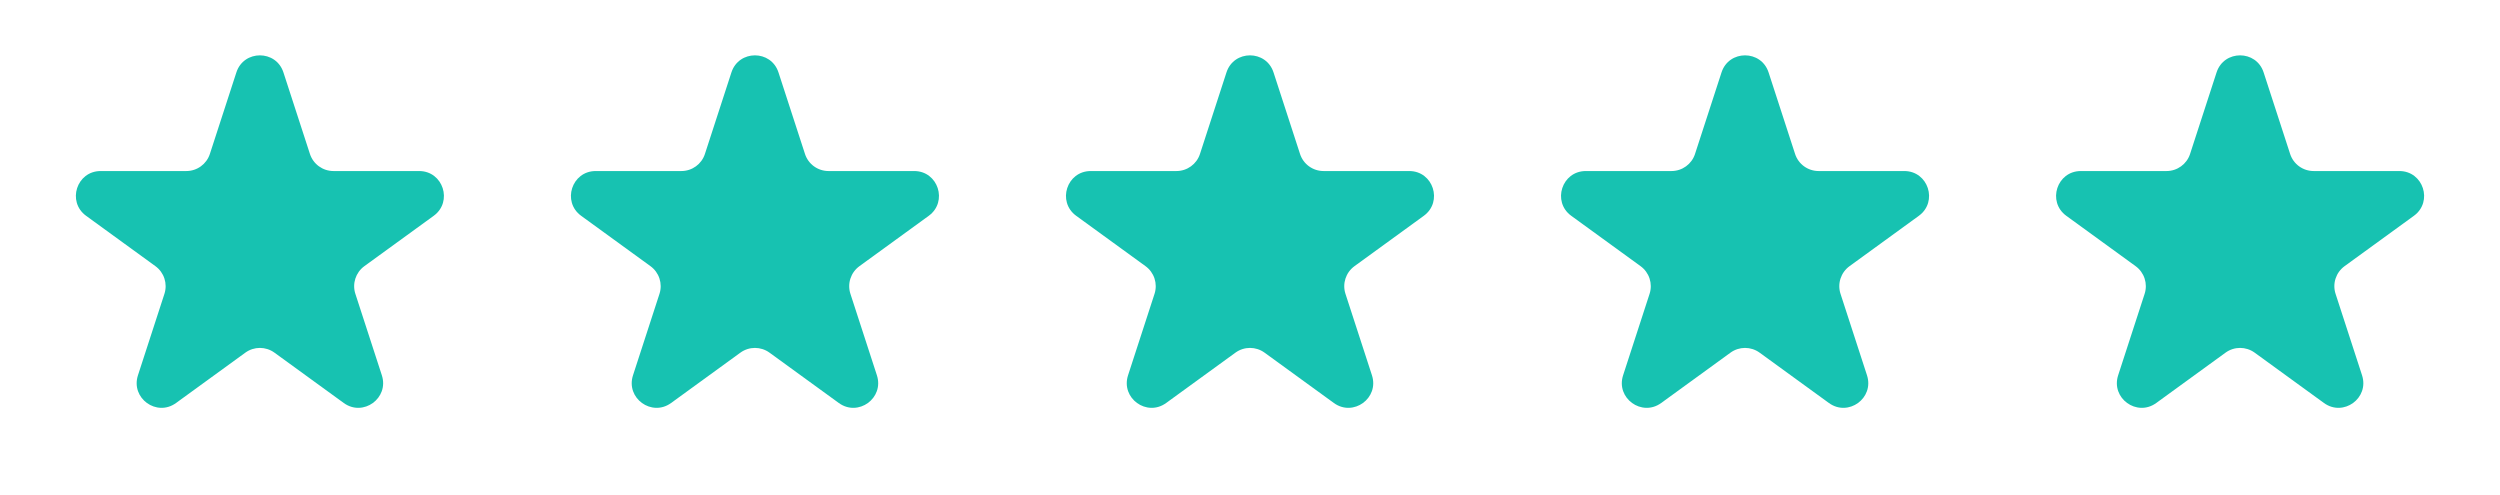
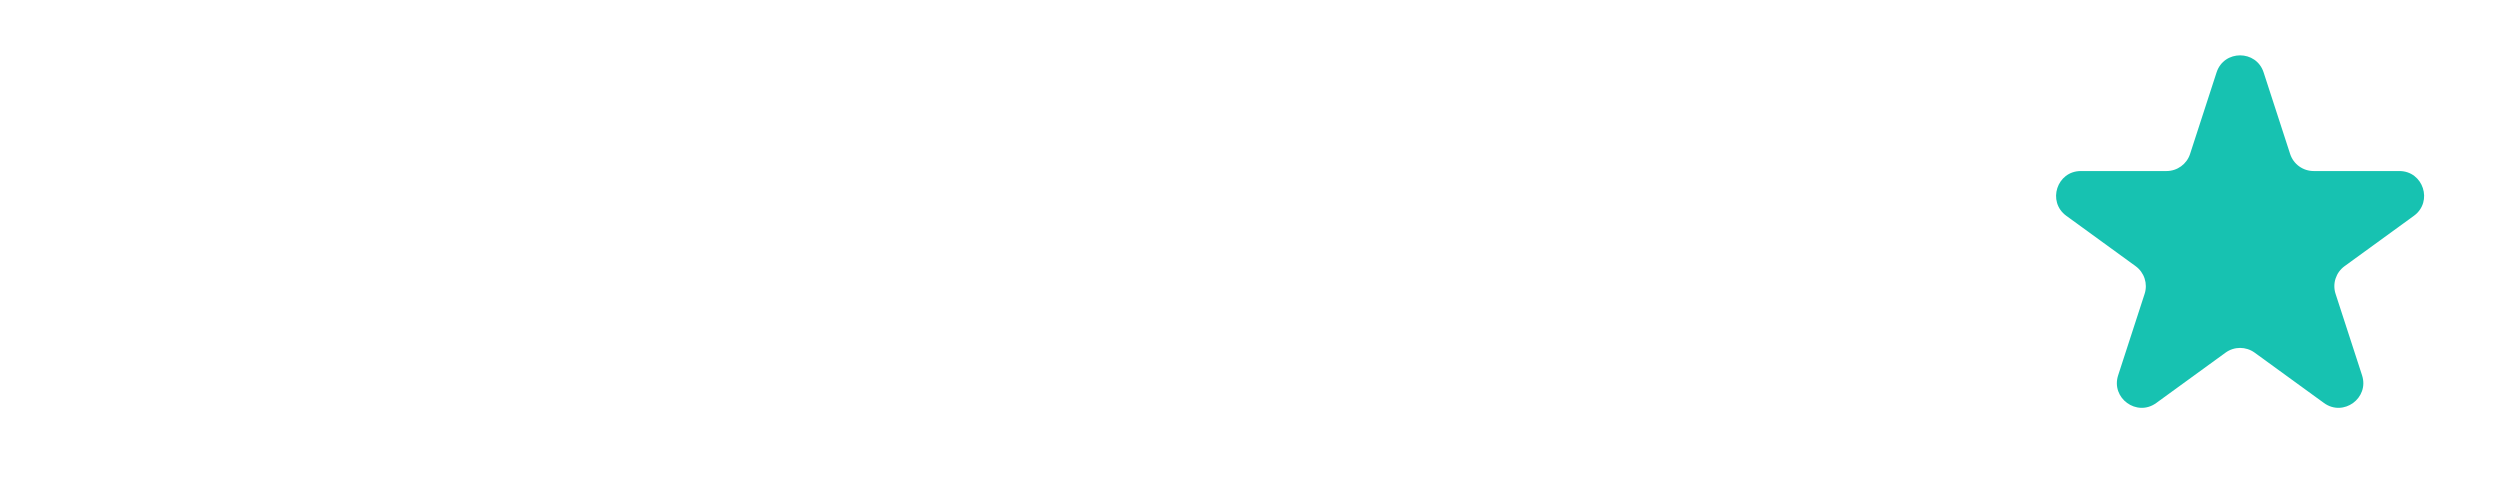
<svg xmlns="http://www.w3.org/2000/svg" width="101" height="20" viewBox="0 0 101 20" fill="none">
-   <path d="M9.549 2.927C9.848 2.006 11.152 2.006 11.451 2.927L12.521 6.219C12.655 6.631 13.039 6.91 13.472 6.91H16.933C17.902 6.91 18.304 8.149 17.521 8.719L14.72 10.753C14.37 11.008 14.223 11.459 14.357 11.871L15.427 15.163C15.726 16.084 14.672 16.851 13.888 16.281L11.088 14.247C10.737 13.992 10.263 13.992 9.912 14.247L7.112 16.281C6.328 16.851 5.274 16.084 5.573 15.163L6.643 11.871C6.777 11.459 6.63 11.008 6.279 10.753L3.479 8.719C2.696 8.149 3.098 6.91 4.067 6.91H7.528C7.962 6.91 8.345 6.631 8.479 6.219L9.549 2.927Z" fill="#17C2B1" />
-   <path d="M29.549 2.927C29.848 2.006 31.152 2.006 31.451 2.927L32.521 6.219C32.654 6.631 33.038 6.91 33.472 6.91H36.933C37.902 6.91 38.304 8.149 37.521 8.719L34.721 10.753C34.37 11.008 34.223 11.459 34.357 11.871L35.427 15.163C35.726 16.084 34.672 16.851 33.888 16.281L31.088 14.247C30.737 13.992 30.263 13.992 29.912 14.247L27.112 16.281C26.328 16.851 25.274 16.084 25.573 15.163L26.643 11.871C26.777 11.459 26.63 11.008 26.279 10.753L23.479 8.719C22.696 8.149 23.098 6.91 24.067 6.91H27.528C27.962 6.91 28.346 6.631 28.479 6.219L29.549 2.927Z" fill="#17C2B1" />
-   <path d="M49.549 2.927C49.848 2.006 51.152 2.006 51.451 2.927L52.521 6.219C52.654 6.631 53.038 6.91 53.472 6.91H56.933C57.902 6.91 58.304 8.149 57.521 8.719L54.721 10.753C54.37 11.008 54.223 11.459 54.357 11.871L55.427 15.163C55.726 16.084 54.672 16.851 53.888 16.281L51.088 14.247C50.737 13.992 50.263 13.992 49.912 14.247L47.112 16.281C46.328 16.851 45.274 16.084 45.573 15.163L46.643 11.871C46.777 11.459 46.63 11.008 46.279 10.753L43.479 8.719C42.696 8.149 43.098 6.91 44.067 6.91H47.528C47.962 6.91 48.346 6.631 48.479 6.219L49.549 2.927Z" fill="#17C2B1" />
-   <path d="M69.549 2.927C69.848 2.006 71.152 2.006 71.451 2.927L72.521 6.219C72.654 6.631 73.038 6.91 73.472 6.91H76.933C77.902 6.91 78.304 8.149 77.521 8.719L74.721 10.753C74.37 11.008 74.223 11.459 74.357 11.871L75.427 15.163C75.726 16.084 74.672 16.851 73.888 16.281L71.088 14.247C70.737 13.992 70.263 13.992 69.912 14.247L67.112 16.281C66.328 16.851 65.274 16.084 65.573 15.163L66.643 11.871C66.777 11.459 66.63 11.008 66.279 10.753L63.479 8.719C62.696 8.149 63.098 6.91 64.067 6.91H67.528C67.962 6.91 68.346 6.631 68.479 6.219L69.549 2.927Z" fill="#17C2B1" />
  <path d="M89.549 2.927C89.848 2.006 91.152 2.006 91.451 2.927L92.521 6.219C92.654 6.631 93.038 6.91 93.472 6.91H96.933C97.902 6.91 98.304 8.149 97.521 8.719L94.721 10.753C94.37 11.008 94.223 11.459 94.357 11.871L95.427 15.163C95.726 16.084 94.672 16.851 93.888 16.281L91.088 14.247C90.737 13.992 90.263 13.992 89.912 14.247L87.112 16.281C86.328 16.851 85.274 16.084 85.573 15.163L86.643 11.871C86.777 11.459 86.63 11.008 86.279 10.753L83.479 8.719C82.696 8.149 83.098 6.91 84.067 6.91H87.528C87.962 6.91 88.346 6.631 88.479 6.219L89.549 2.927Z" fill="#17C2B1" />
</svg>